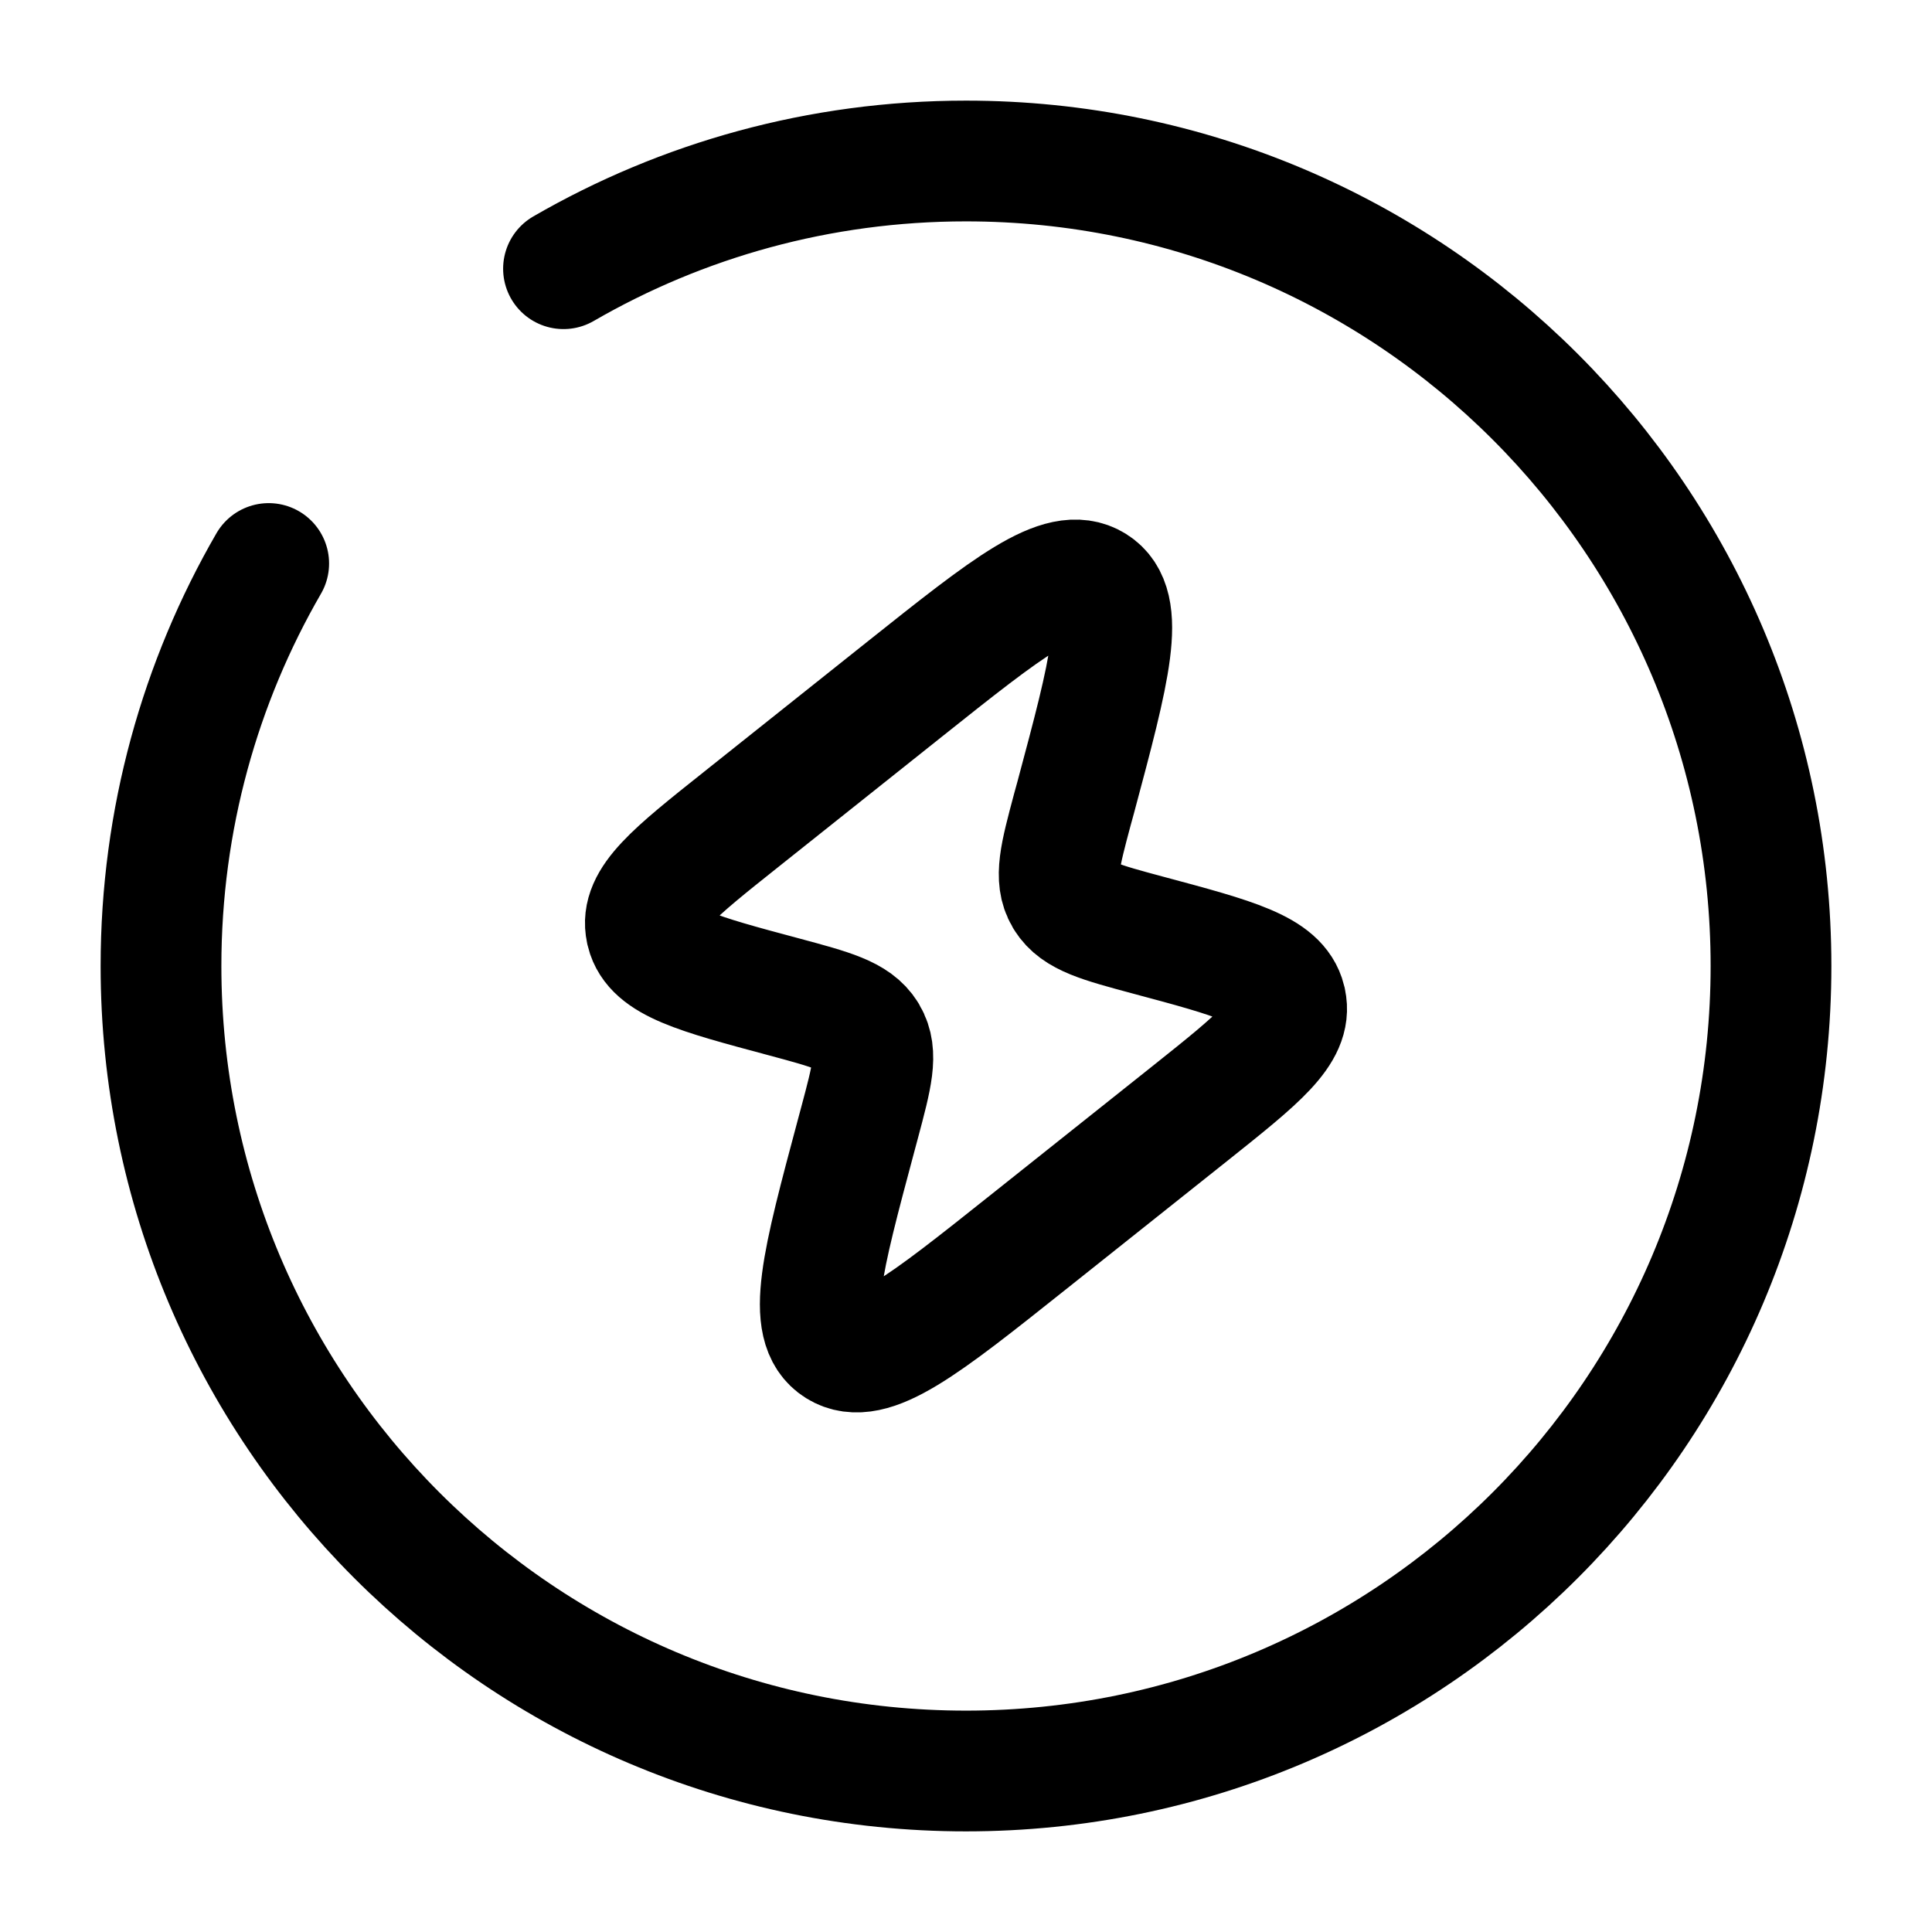
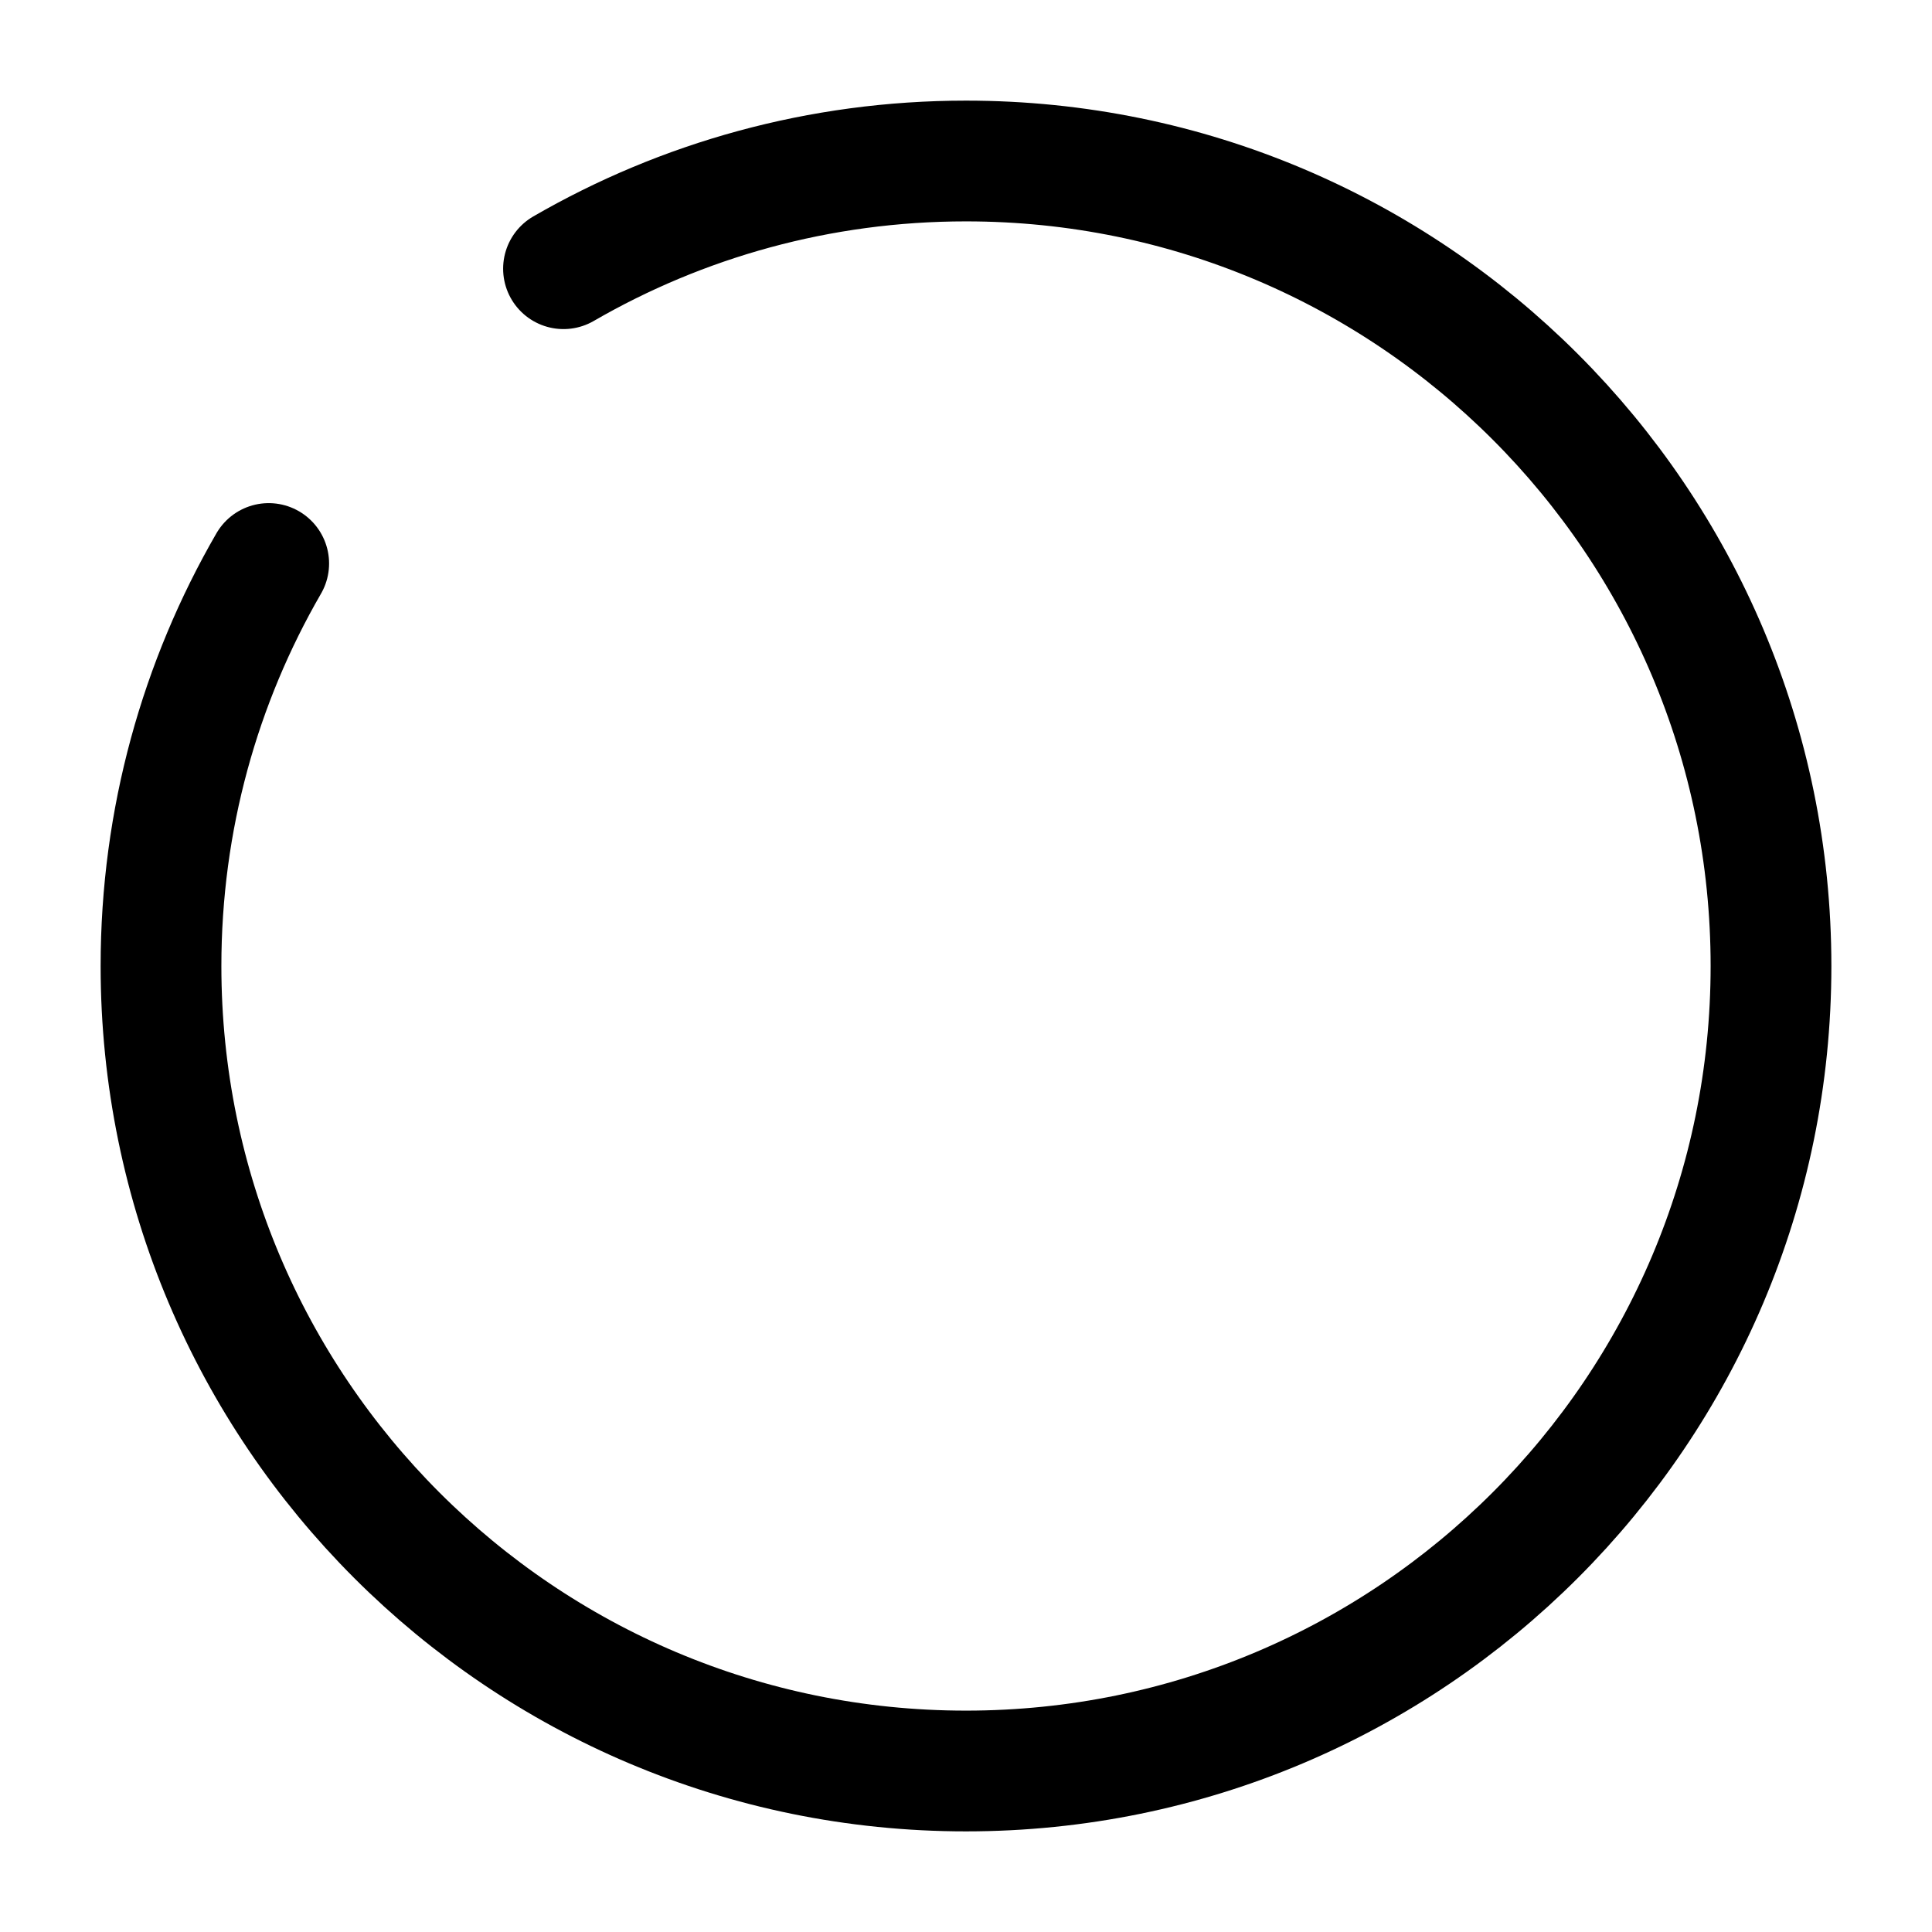
<svg xmlns="http://www.w3.org/2000/svg" width="24" height="24" viewBox="0 0 24 24" fill="none">
-   <path d="M9.213 10.174L11.228 8.569C12.53 7.532 13.181 7.013 13.591 7.269C14 7.525 13.788 8.318 13.363 9.905L13.322 10.054C13.169 10.627 13.092 10.913 13.227 11.141L13.234 11.153C13.374 11.379 13.672 11.458 14.267 11.618C15.339 11.905 15.875 12.049 15.969 12.422C15.97 12.428 15.972 12.435 15.973 12.441C16.056 12.817 15.633 13.153 14.788 13.827L12.773 15.431C11.47 16.468 10.819 16.987 10.409 16.731C10 16.475 10.213 15.682 10.638 14.095L10.678 13.946C10.831 13.373 10.908 13.087 10.773 12.859L10.766 12.847C10.626 12.621 10.328 12.542 9.733 12.382C8.661 12.095 8.125 11.951 8.031 11.578C8.03 11.572 8.028 11.565 8.027 11.559C7.944 11.183 8.367 10.847 9.213 10.174Z" stroke="black" stroke-width="1.5" />
  <path d="M7 3.338C8.471 2.487 10.179 2 12 2C17.523 2 22 6.477 22 12C22 17.523 17.523 22 12 22C6.477 22 2 17.523 2 12C2 10.179 2.487 8.471 3.338 7" stroke="black" stroke-width="1.5" stroke-linecap="round" />
</svg>